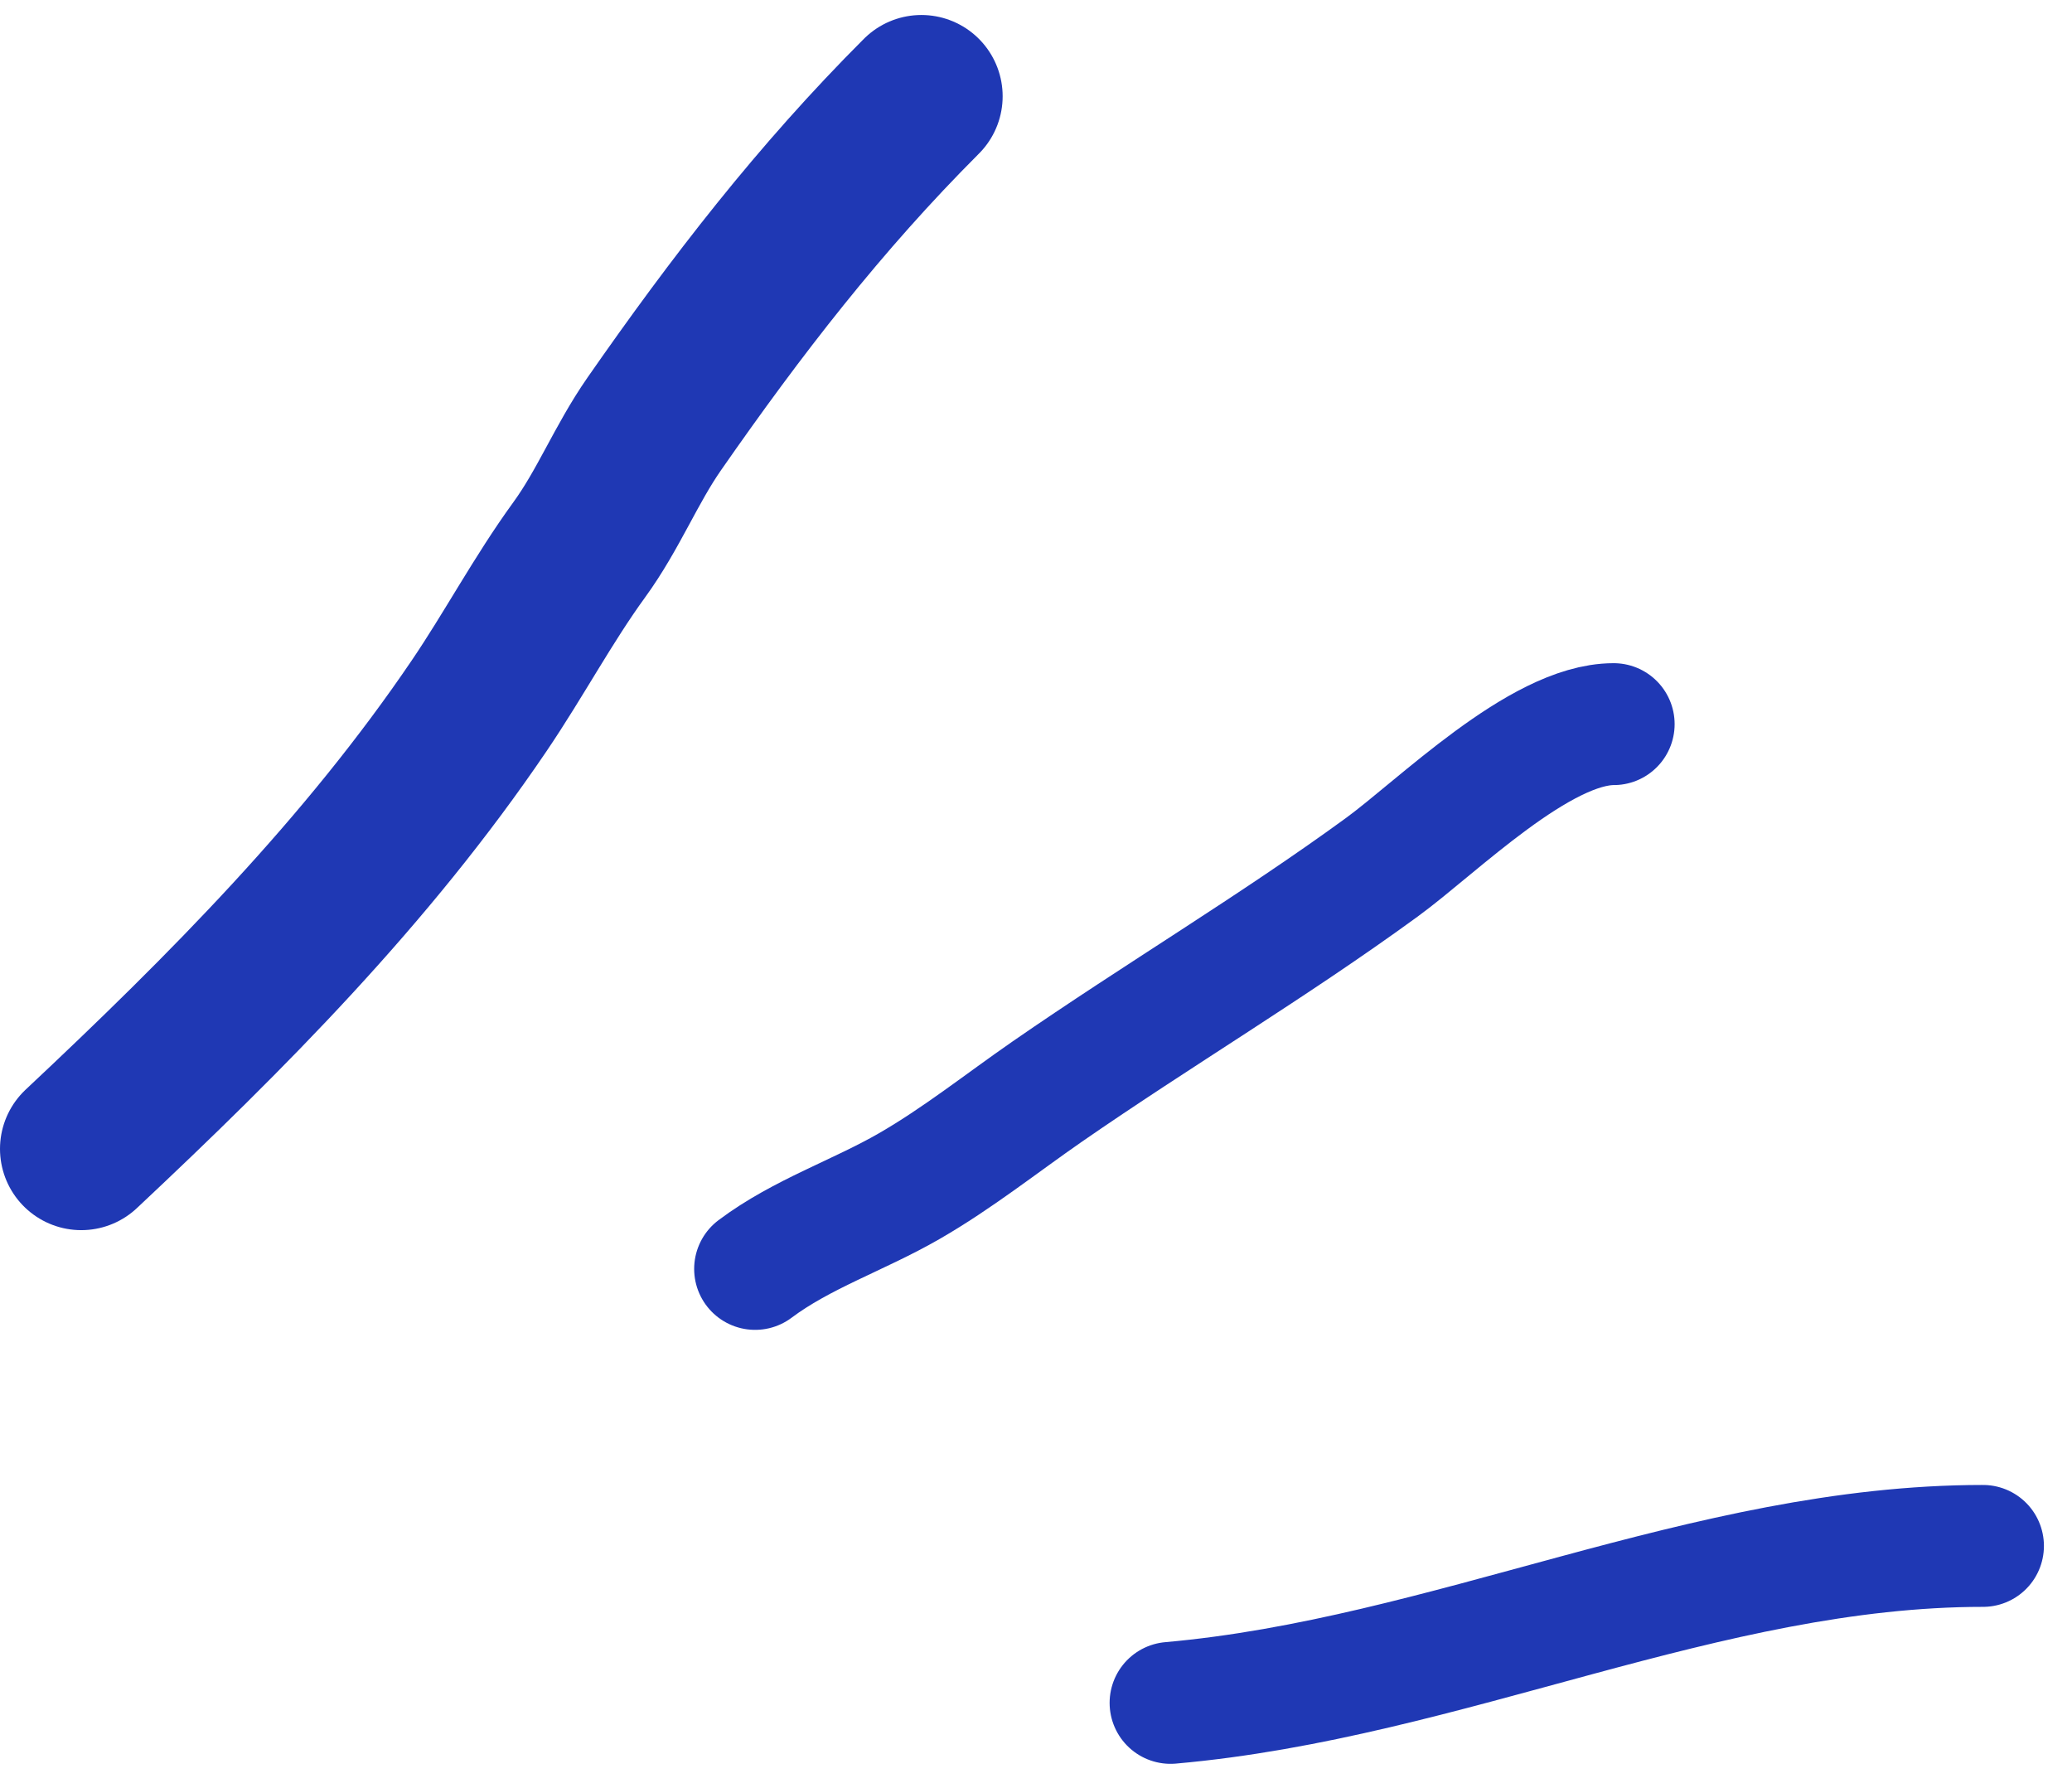
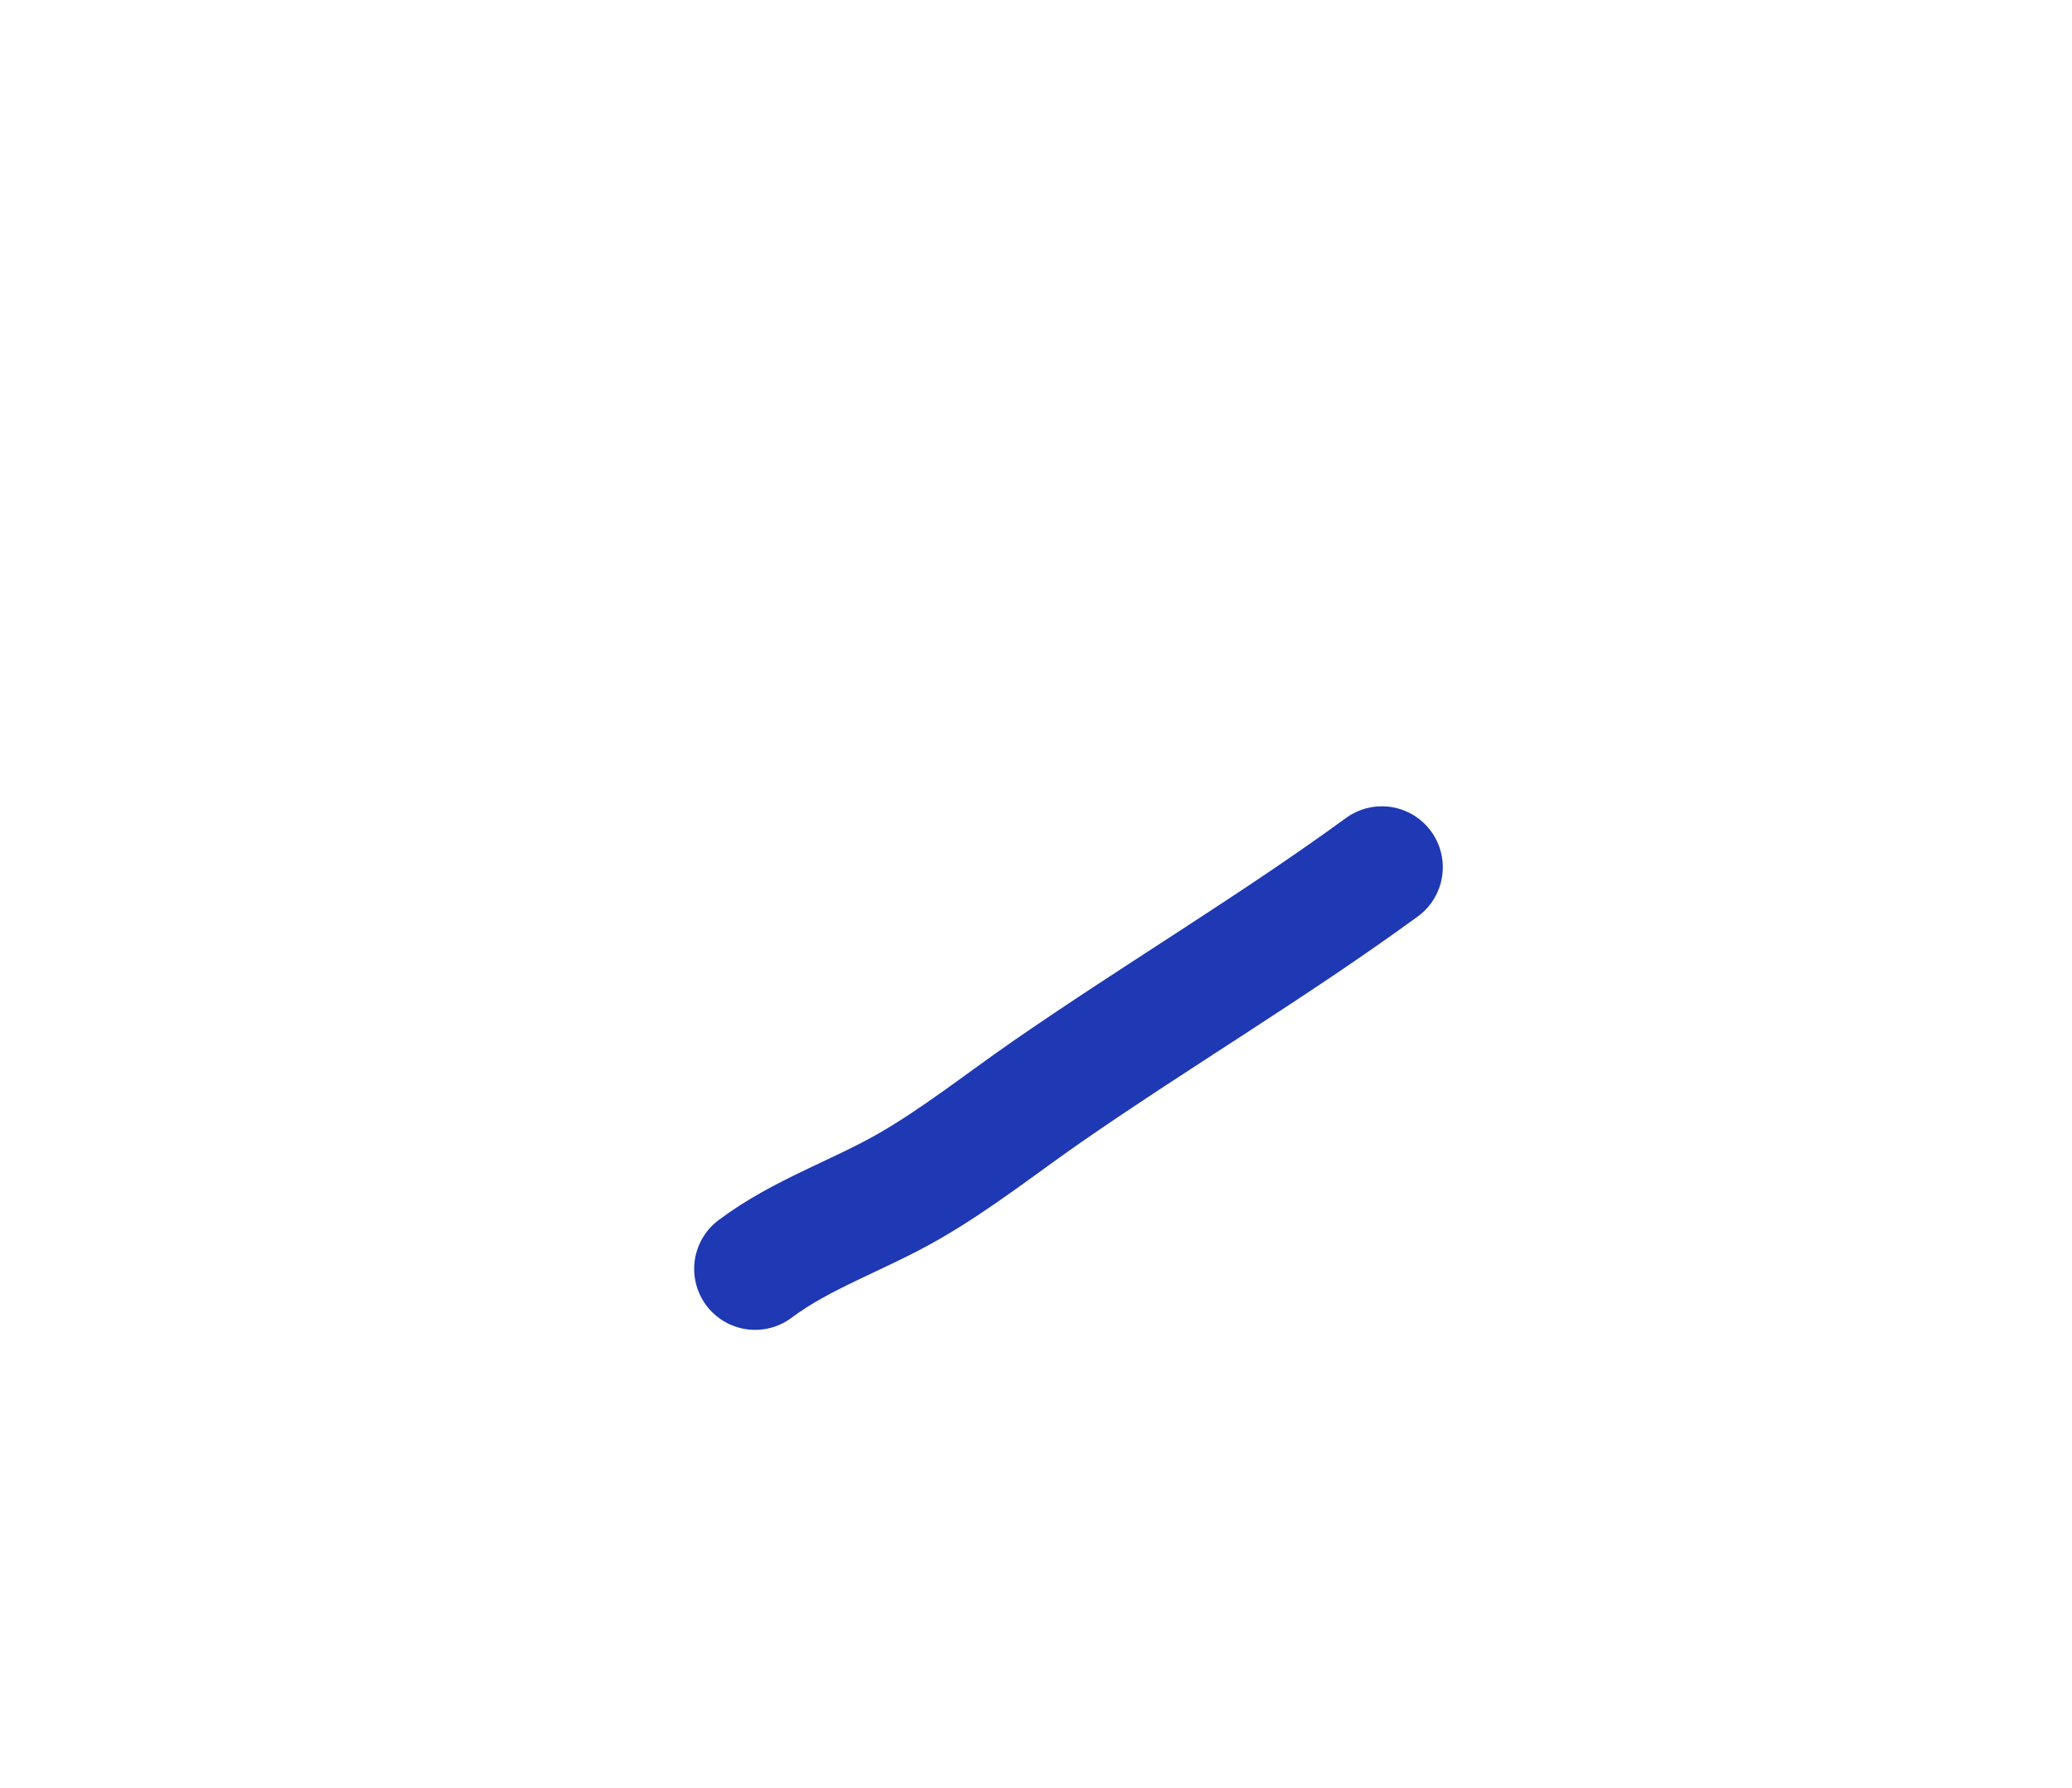
<svg xmlns="http://www.w3.org/2000/svg" width="51" height="44" viewBox="0 0 51 44" fill="none">
-   <path d="M2 28.274C5.576 24.92 9.036 21.44 11.796 17.366C12.646 16.113 13.37 14.75 14.258 13.529C14.976 12.542 15.408 11.433 16.101 10.436C18.121 7.533 20.178 4.87 22.679 2.369" stroke="#1F38B4" stroke-width="4" stroke-linecap="round" />
-   <path d="M18.586 31.228C19.732 30.368 21.135 29.908 22.373 29.195C23.569 28.507 24.65 27.644 25.782 26.86C28.497 24.981 31.344 23.289 34.013 21.343C35.374 20.351 37.901 17.821 39.719 17.821" stroke="#1F38B4" stroke-width="3" stroke-linecap="round" />
-   <path d="M28.812 41.908C35.635 41.306 41.994 38.045 48.809 38.045" stroke="#1F38B4" stroke-width="3" stroke-linecap="round" />
+   <path d="M18.586 31.228C19.732 30.368 21.135 29.908 22.373 29.195C23.569 28.507 24.65 27.644 25.782 26.86C28.497 24.981 31.344 23.289 34.013 21.343" stroke="#1F38B4" stroke-width="3" stroke-linecap="round" />
</svg>